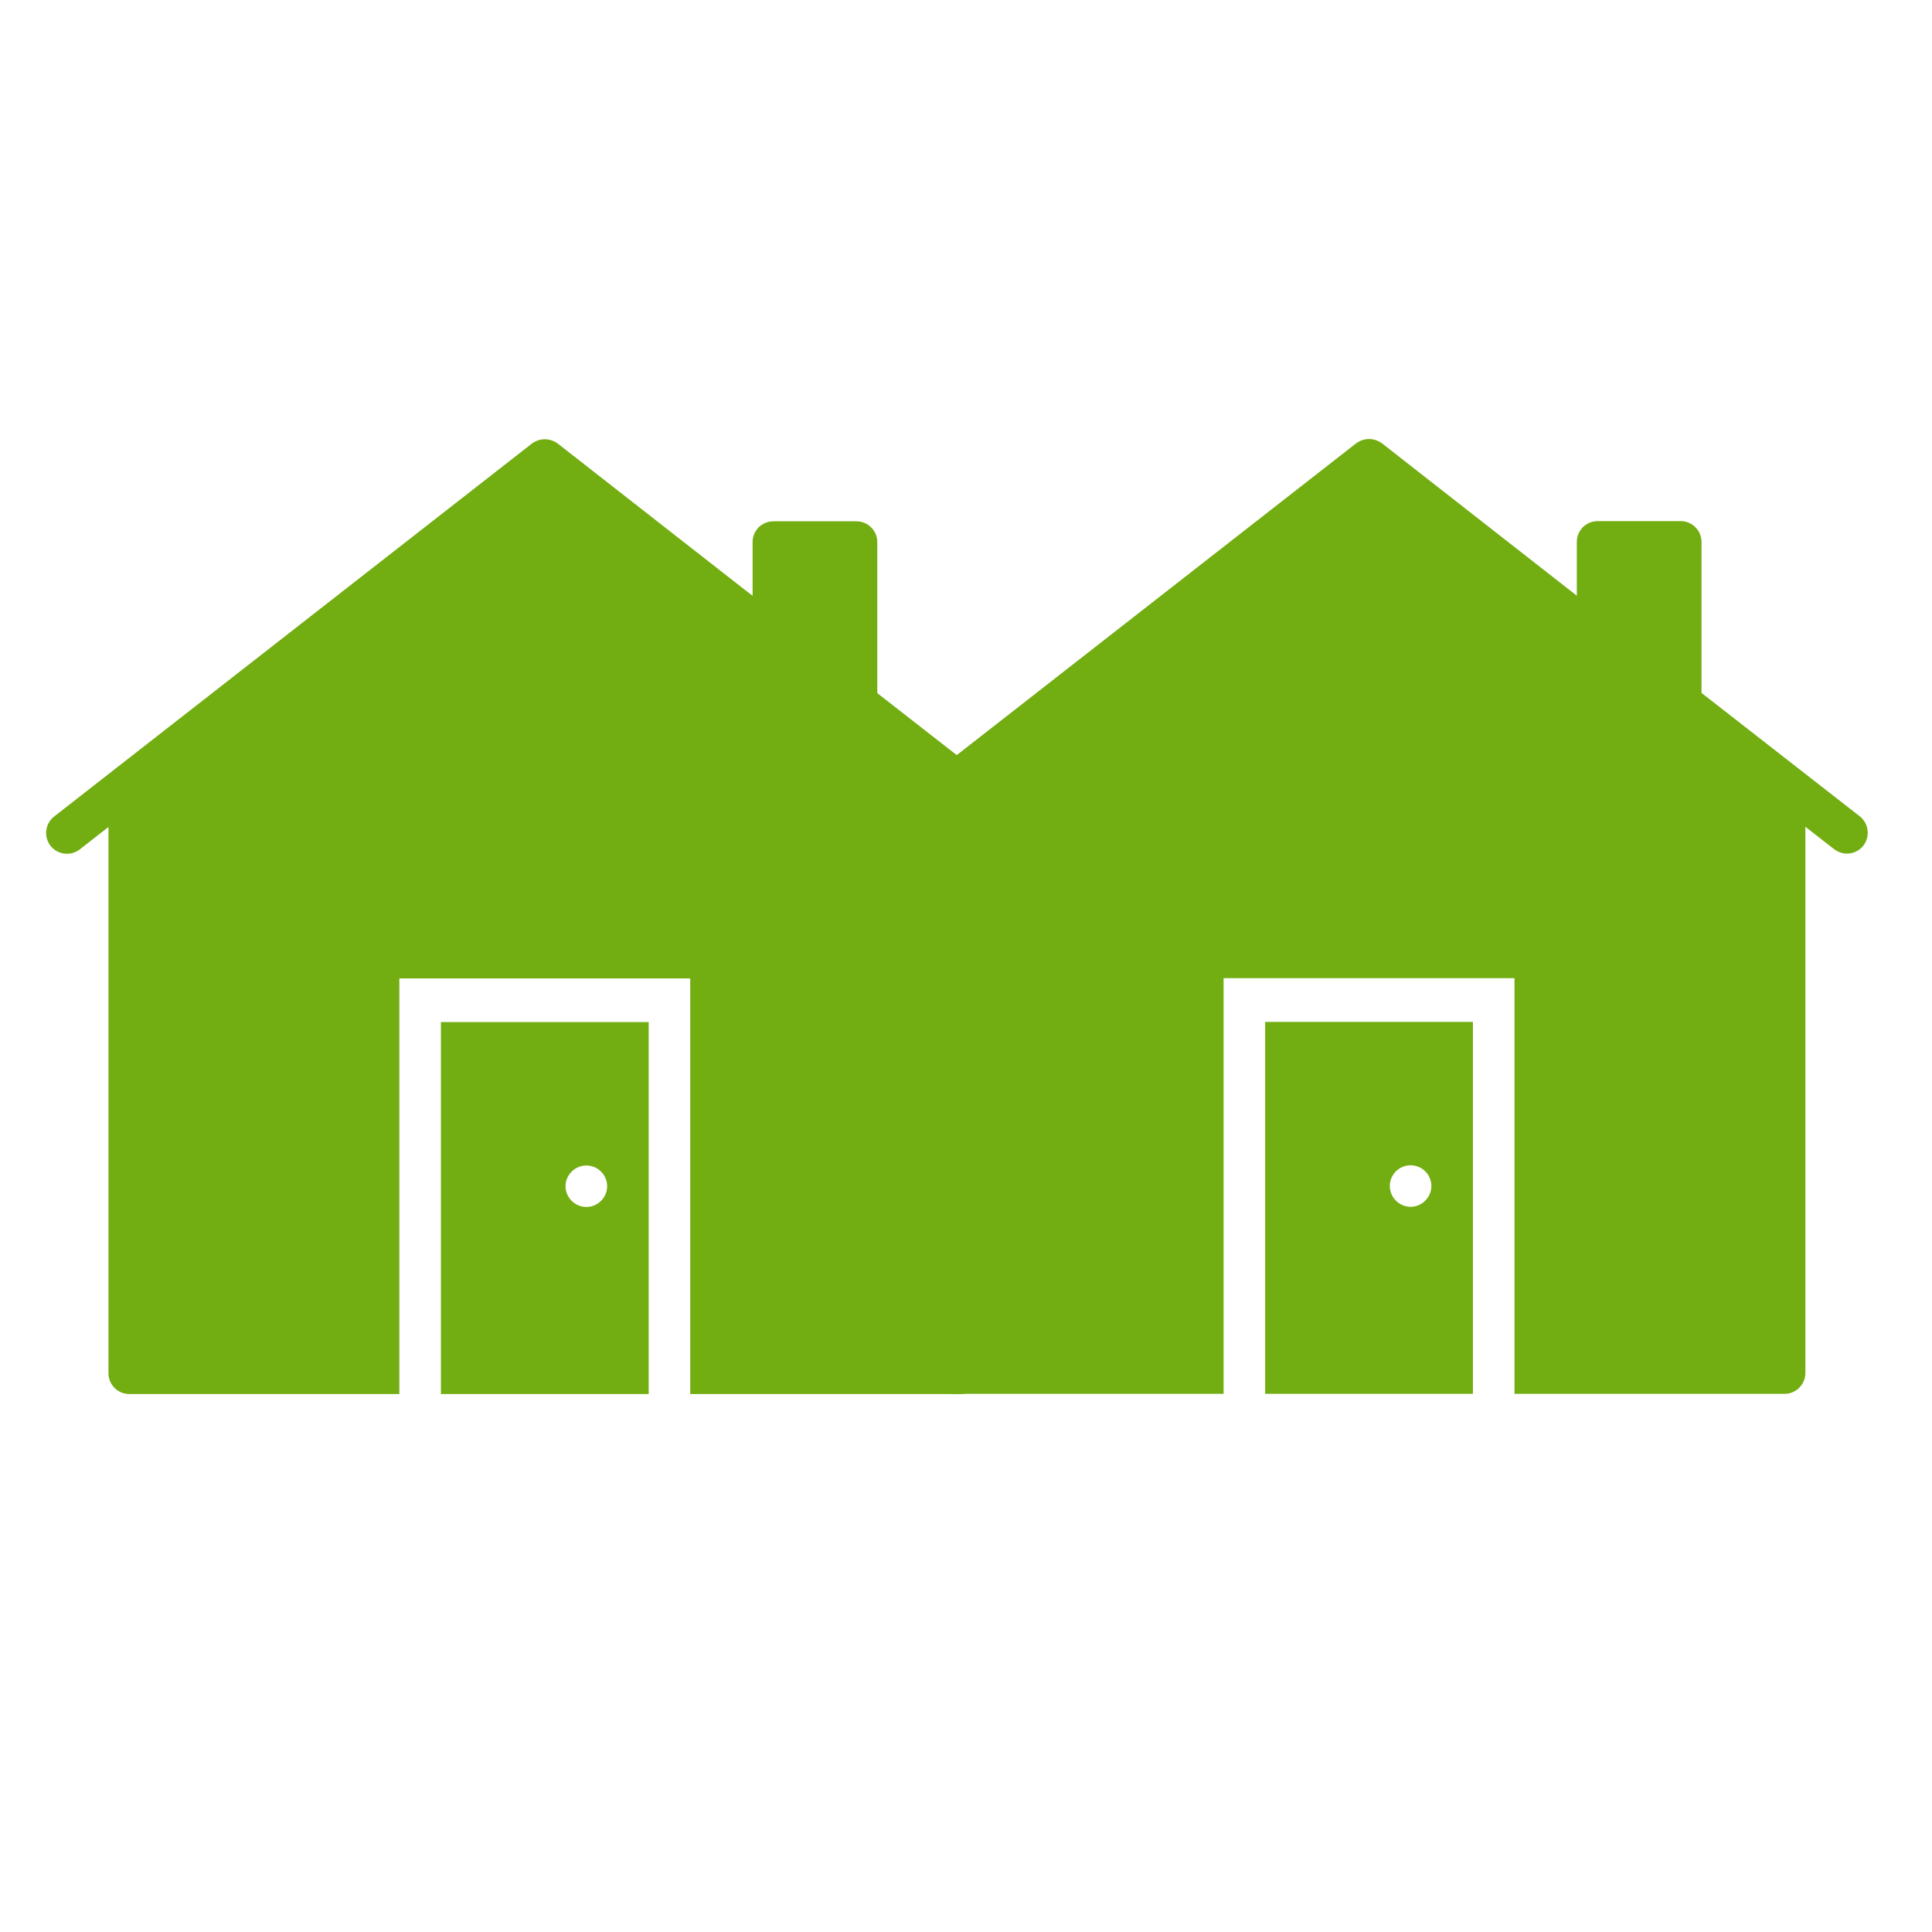
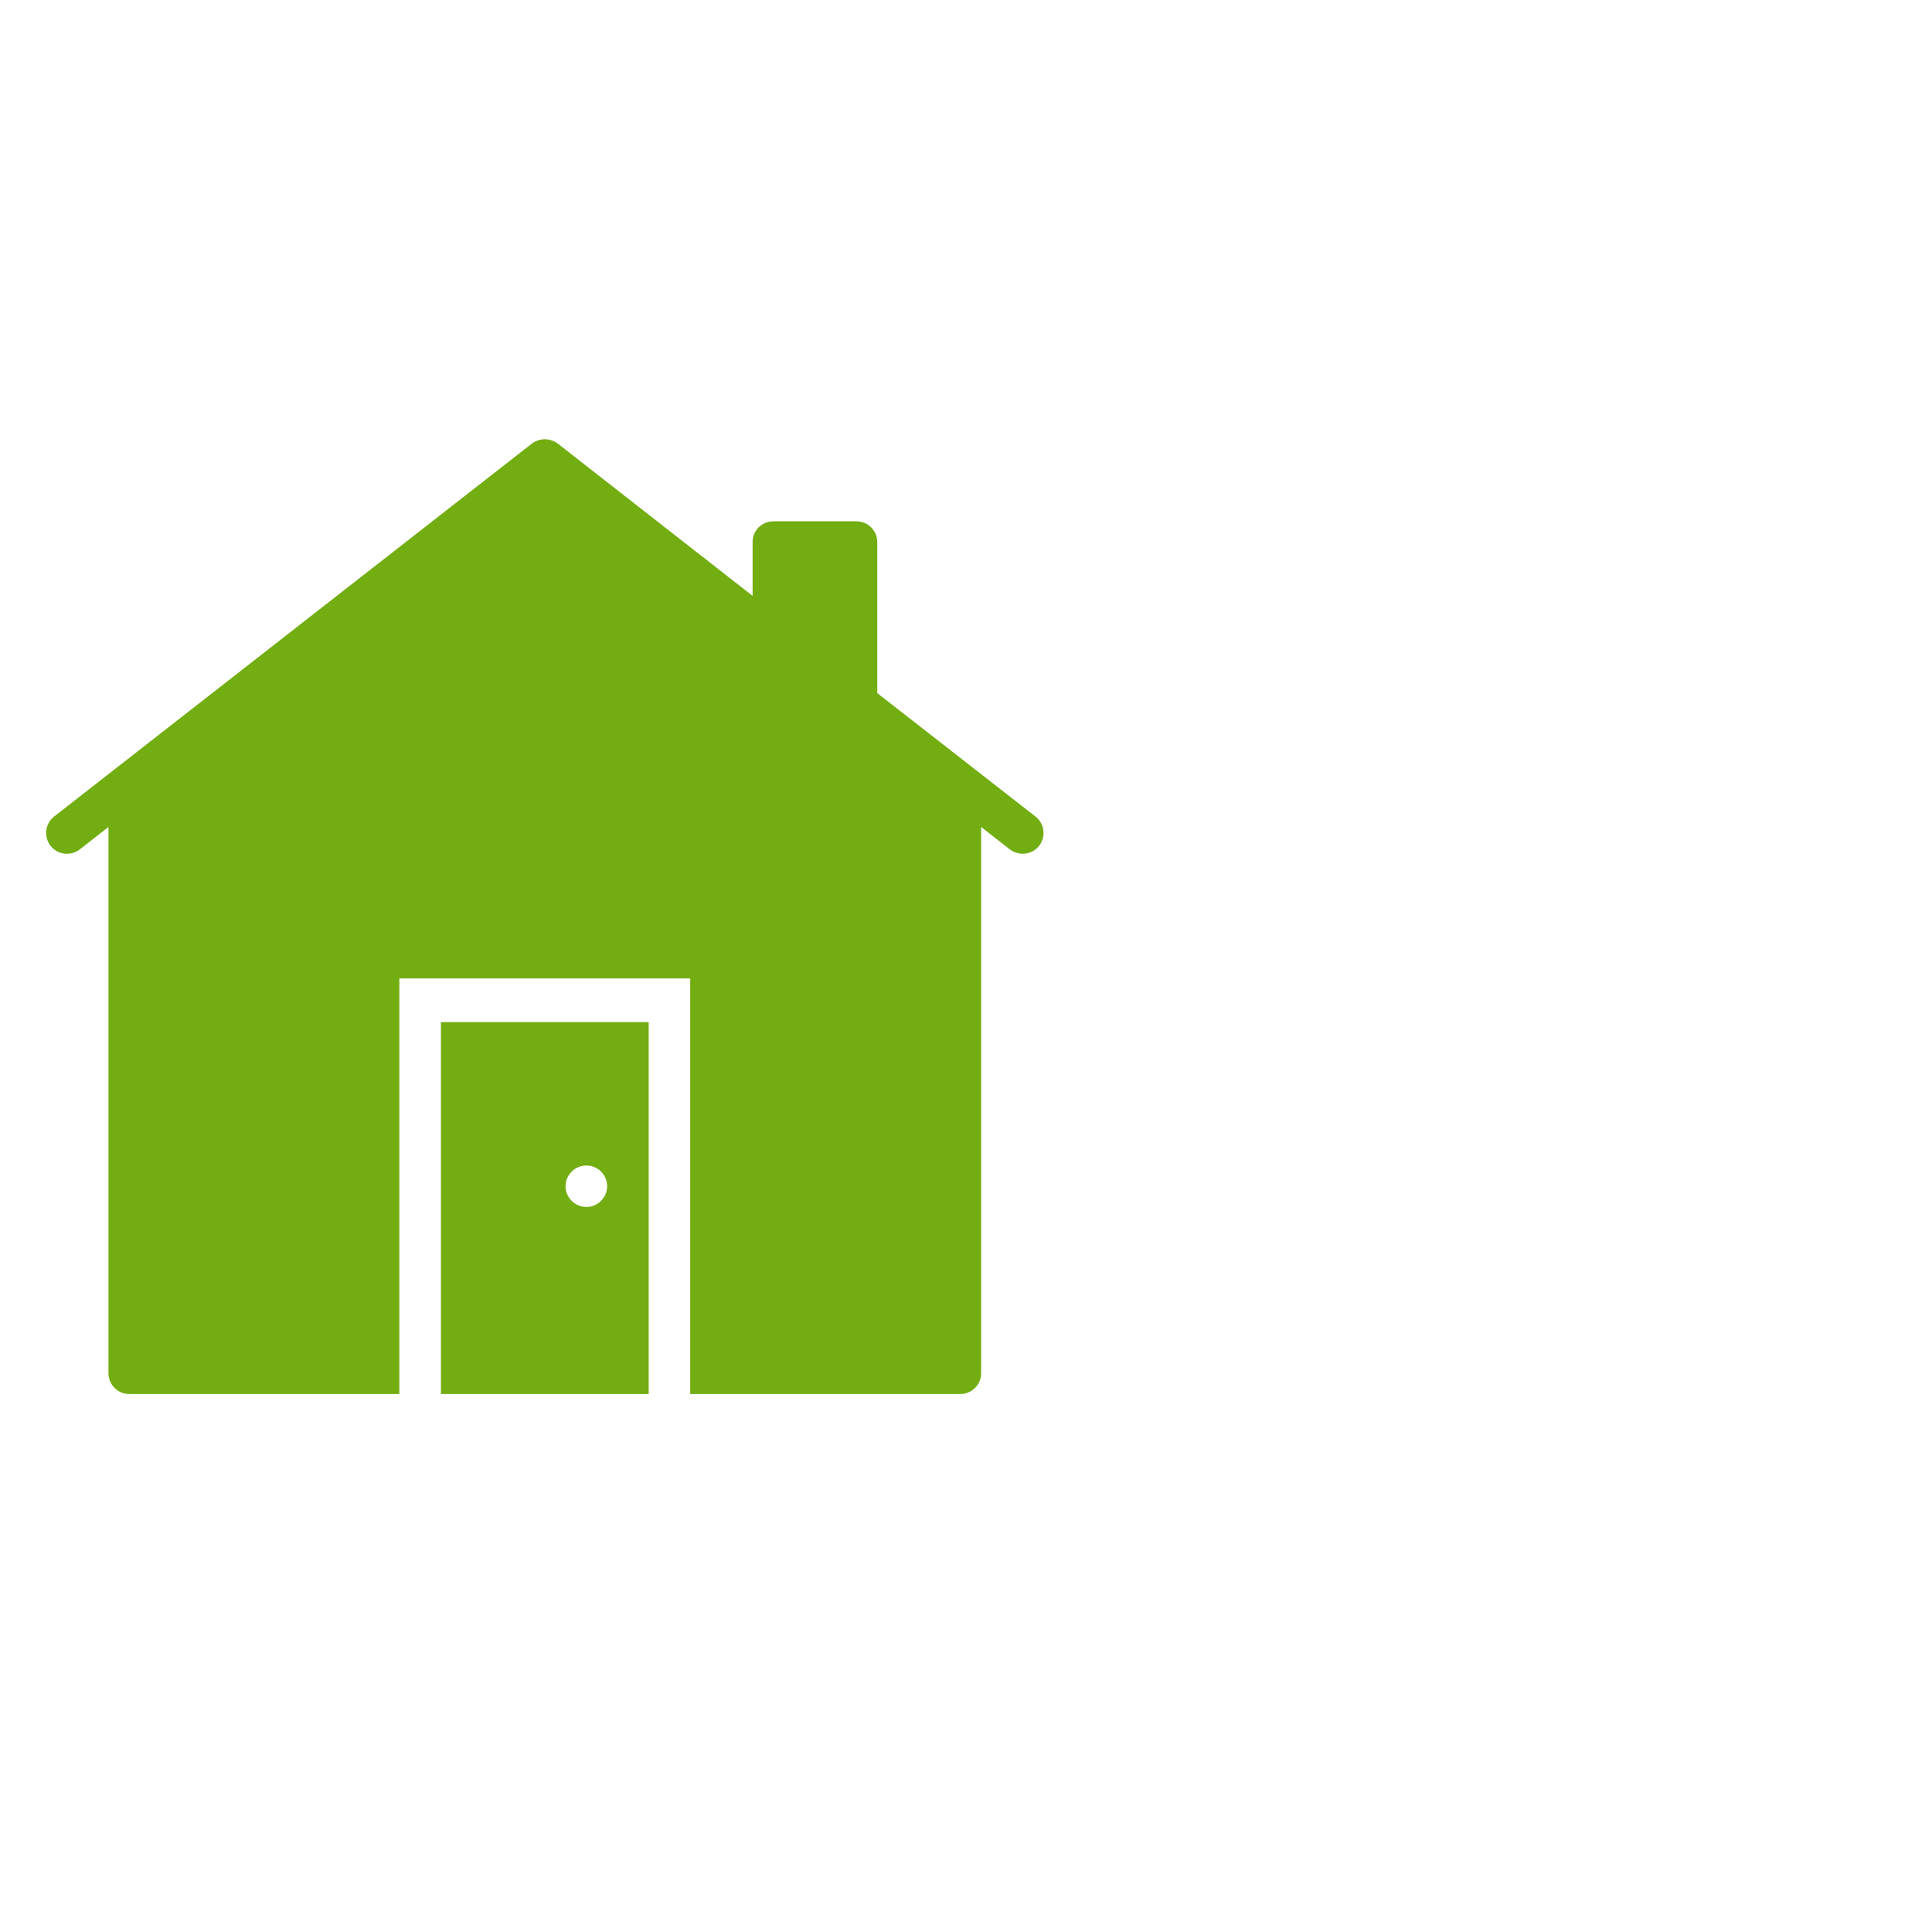
<svg xmlns="http://www.w3.org/2000/svg" viewBox="0 0 50 50" fill="#72ad12">
  <path d="M 14.099 11.368 C 13.982 11.368 13.867 11.405 13.766 11.479 L 1.399 21.133 C 1.168 21.315 1.125 21.653 1.307 21.889 C 1.49 22.121 1.828 22.165 2.065 21.982 L 2.807 21.402 L 2.807 35.539 C 2.807 35.835 3.049 36.077 3.344 36.077 L 10.335 36.077 L 10.335 25.321 L 17.863 25.321 L 17.863 36.077 L 24.854 36.077 C 25.15 36.077 25.392 35.835 25.392 35.539 L 25.392 21.402 L 26.134 21.982 C 26.236 22.056 26.35 22.095 26.468 22.095 C 26.63 22.095 26.785 22.026 26.893 21.889 C 27.075 21.653 27.032 21.315 26.8 21.133 L 22.704 17.938 L 22.704 14.028 C 22.704 13.733 22.461 13.491 22.166 13.491 L 20.015 13.491 C 19.869 13.491 19.735 13.551 19.632 13.647 C 19.537 13.749 19.477 13.883 19.477 14.028 L 19.477 15.421 L 14.434 11.479 C 14.332 11.405 14.218 11.368 14.099 11.368 Z M 11.411 26.45 L 11.411 36.077 L 16.788 36.077 L 16.788 26.45 L 11.411 26.45 Z M 15.175 30.163 C 15.471 30.163 15.713 30.404 15.713 30.699 C 15.713 30.994 15.471 31.236 15.175 31.236 C 14.88 31.236 14.636 30.994 14.636 30.699 C 14.636 30.404 14.88 30.163 15.175 30.163 Z" style="" />
-   <path d="M 35.431 11.362 C 35.313 11.362 35.198 11.401 35.097 11.473 L 22.73 21.127 C 22.499 21.31 22.456 21.648 22.639 21.885 C 22.821 22.116 23.161 22.16 23.395 21.976 L 24.14 21.397 L 24.14 35.534 C 24.14 35.829 24.381 36.072 24.676 36.072 L 31.666 36.072 L 31.666 25.315 L 39.195 25.315 L 39.195 36.072 L 46.185 36.072 C 46.482 36.072 46.723 35.829 46.723 35.534 L 46.723 21.397 L 47.466 21.976 C 47.567 22.051 47.681 22.091 47.8 22.091 C 47.96 22.091 48.116 22.02 48.224 21.885 C 48.405 21.648 48.363 21.31 48.132 21.127 L 44.035 17.933 L 44.035 14.024 C 44.035 13.729 43.791 13.486 43.496 13.486 L 41.347 13.486 C 41.201 13.486 41.066 13.545 40.965 13.642 C 40.868 13.744 40.808 13.878 40.808 14.024 L 40.808 15.417 L 35.765 11.473 C 35.665 11.401 35.548 11.362 35.431 11.362 Z M 32.742 26.446 L 32.742 36.072 L 38.119 36.072 L 38.119 26.446 L 32.742 26.446 Z M 36.506 30.157 C 36.801 30.157 37.044 30.398 37.044 30.693 C 37.044 30.989 36.801 31.232 36.506 31.232 C 36.211 31.232 35.968 30.989 35.968 30.693 C 35.968 30.398 36.211 30.157 36.506 30.157 Z" style="" />
</svg>